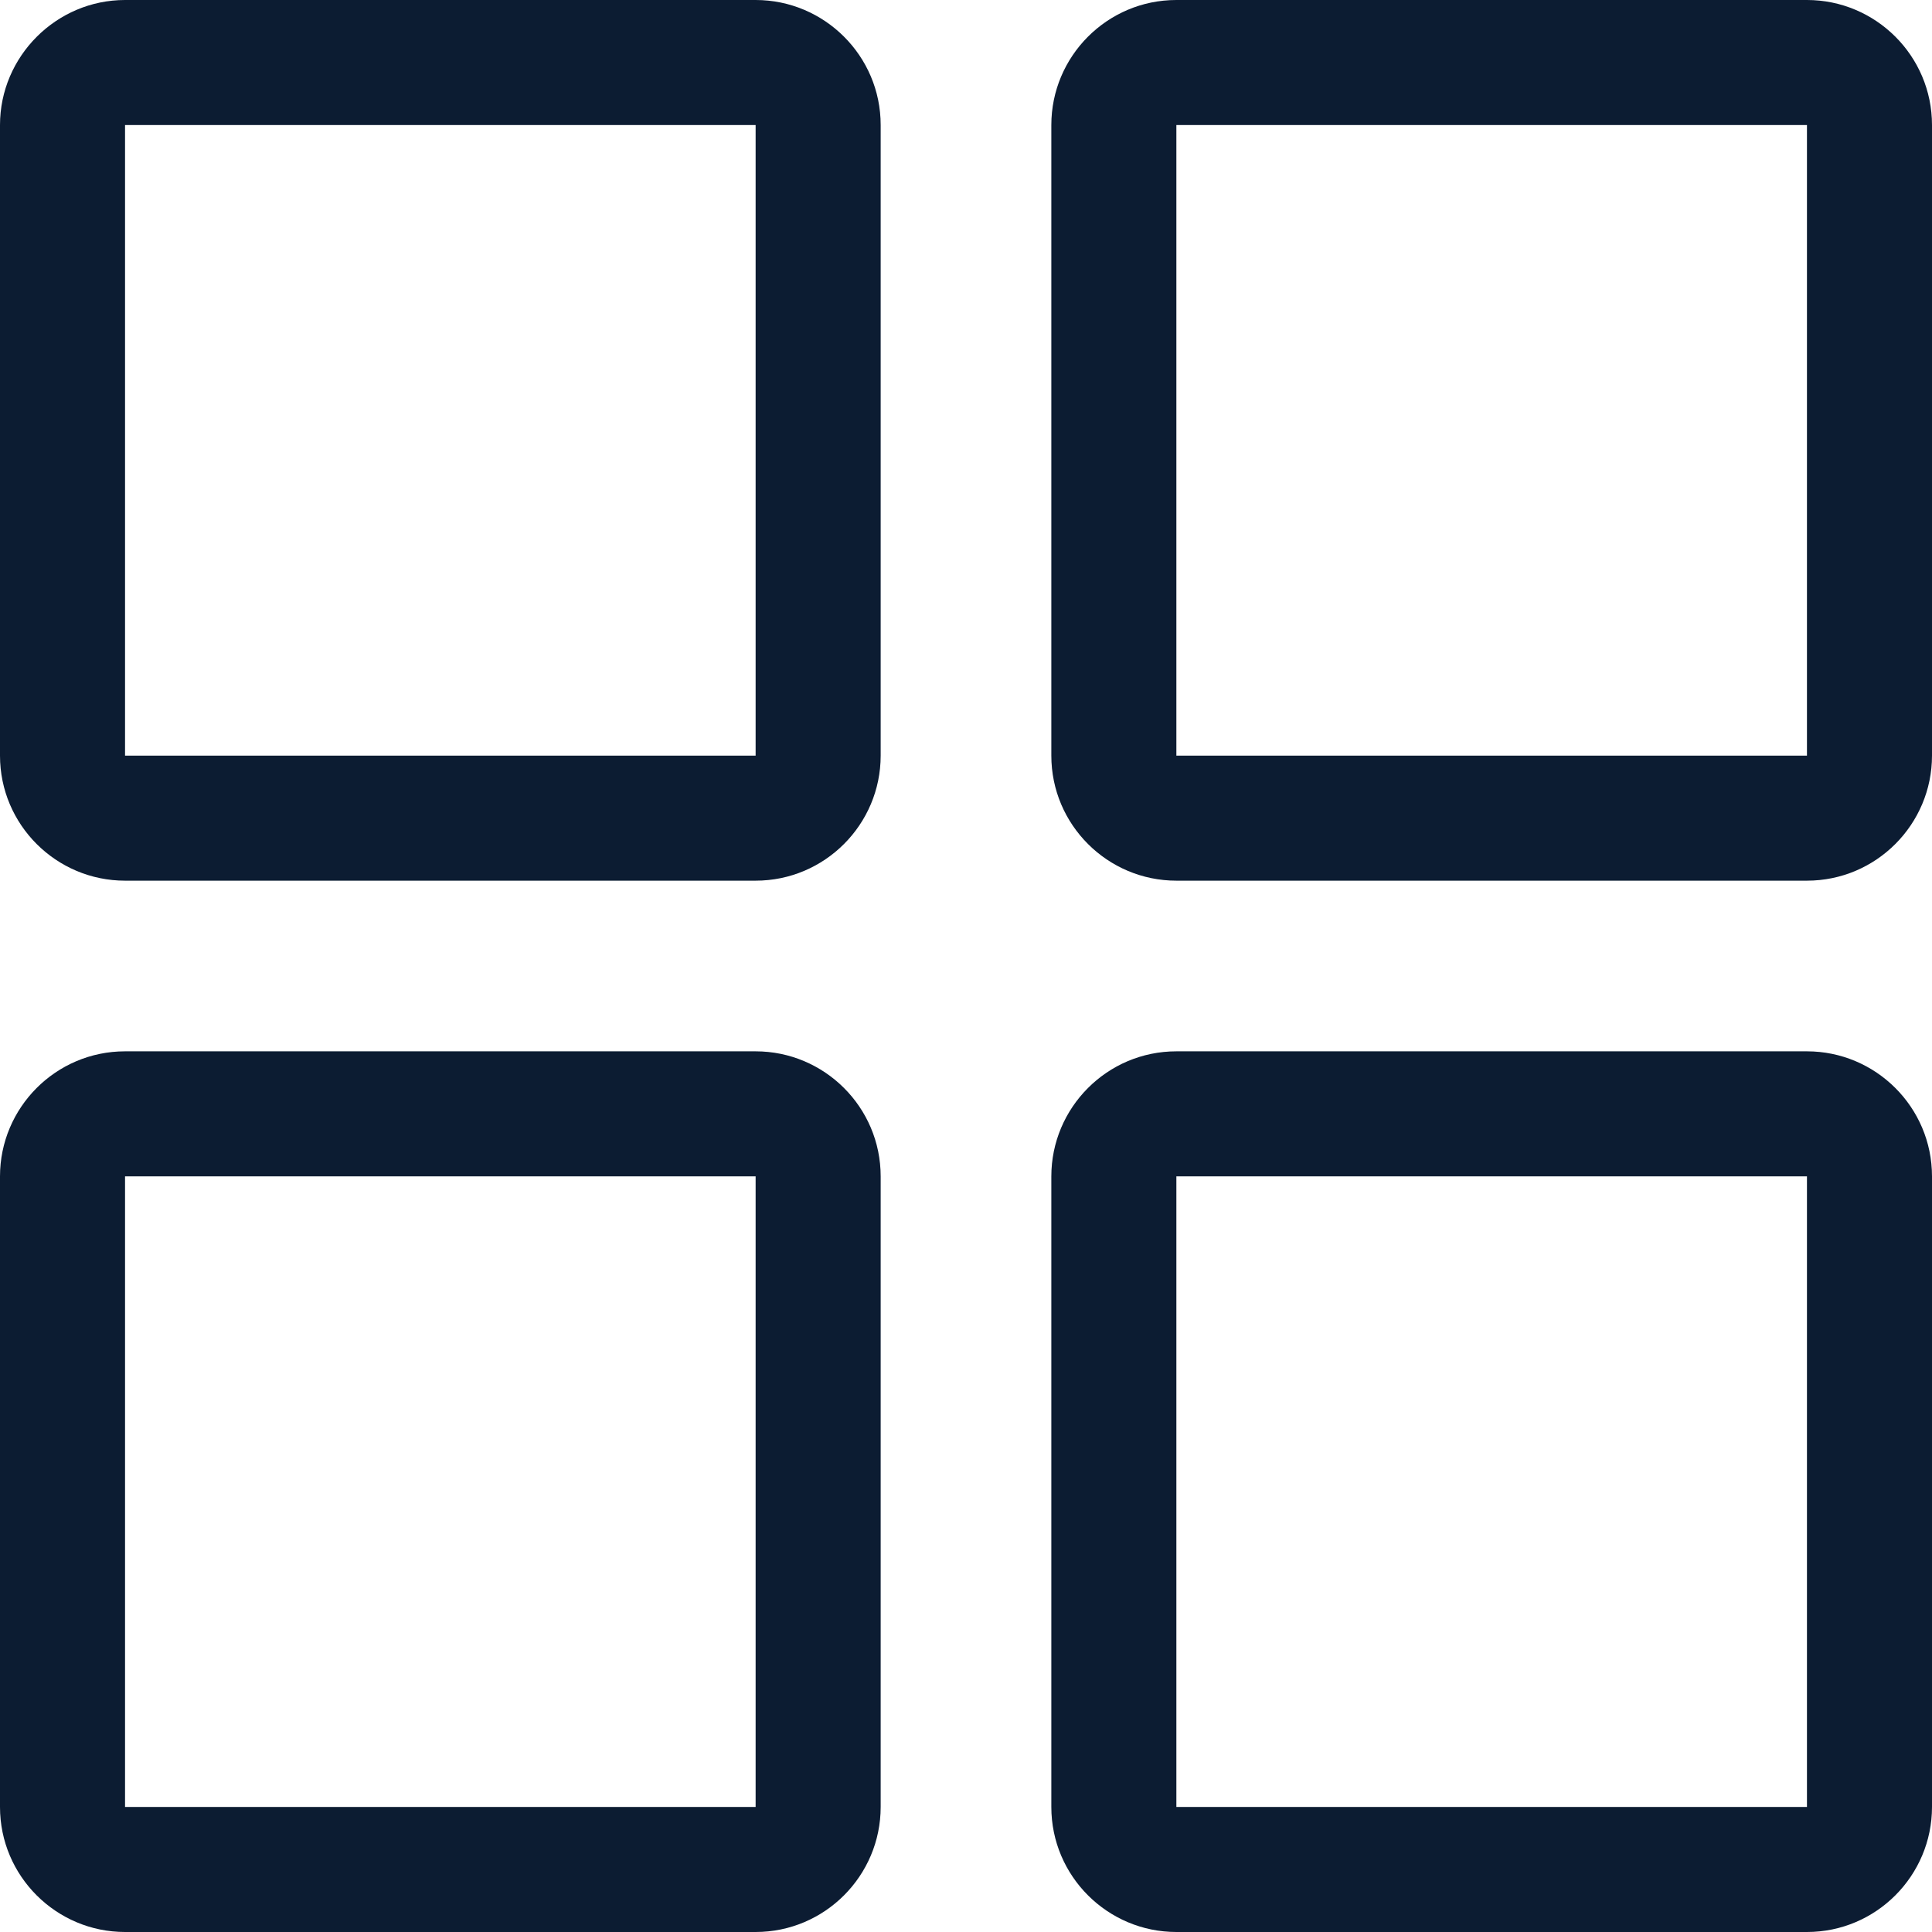
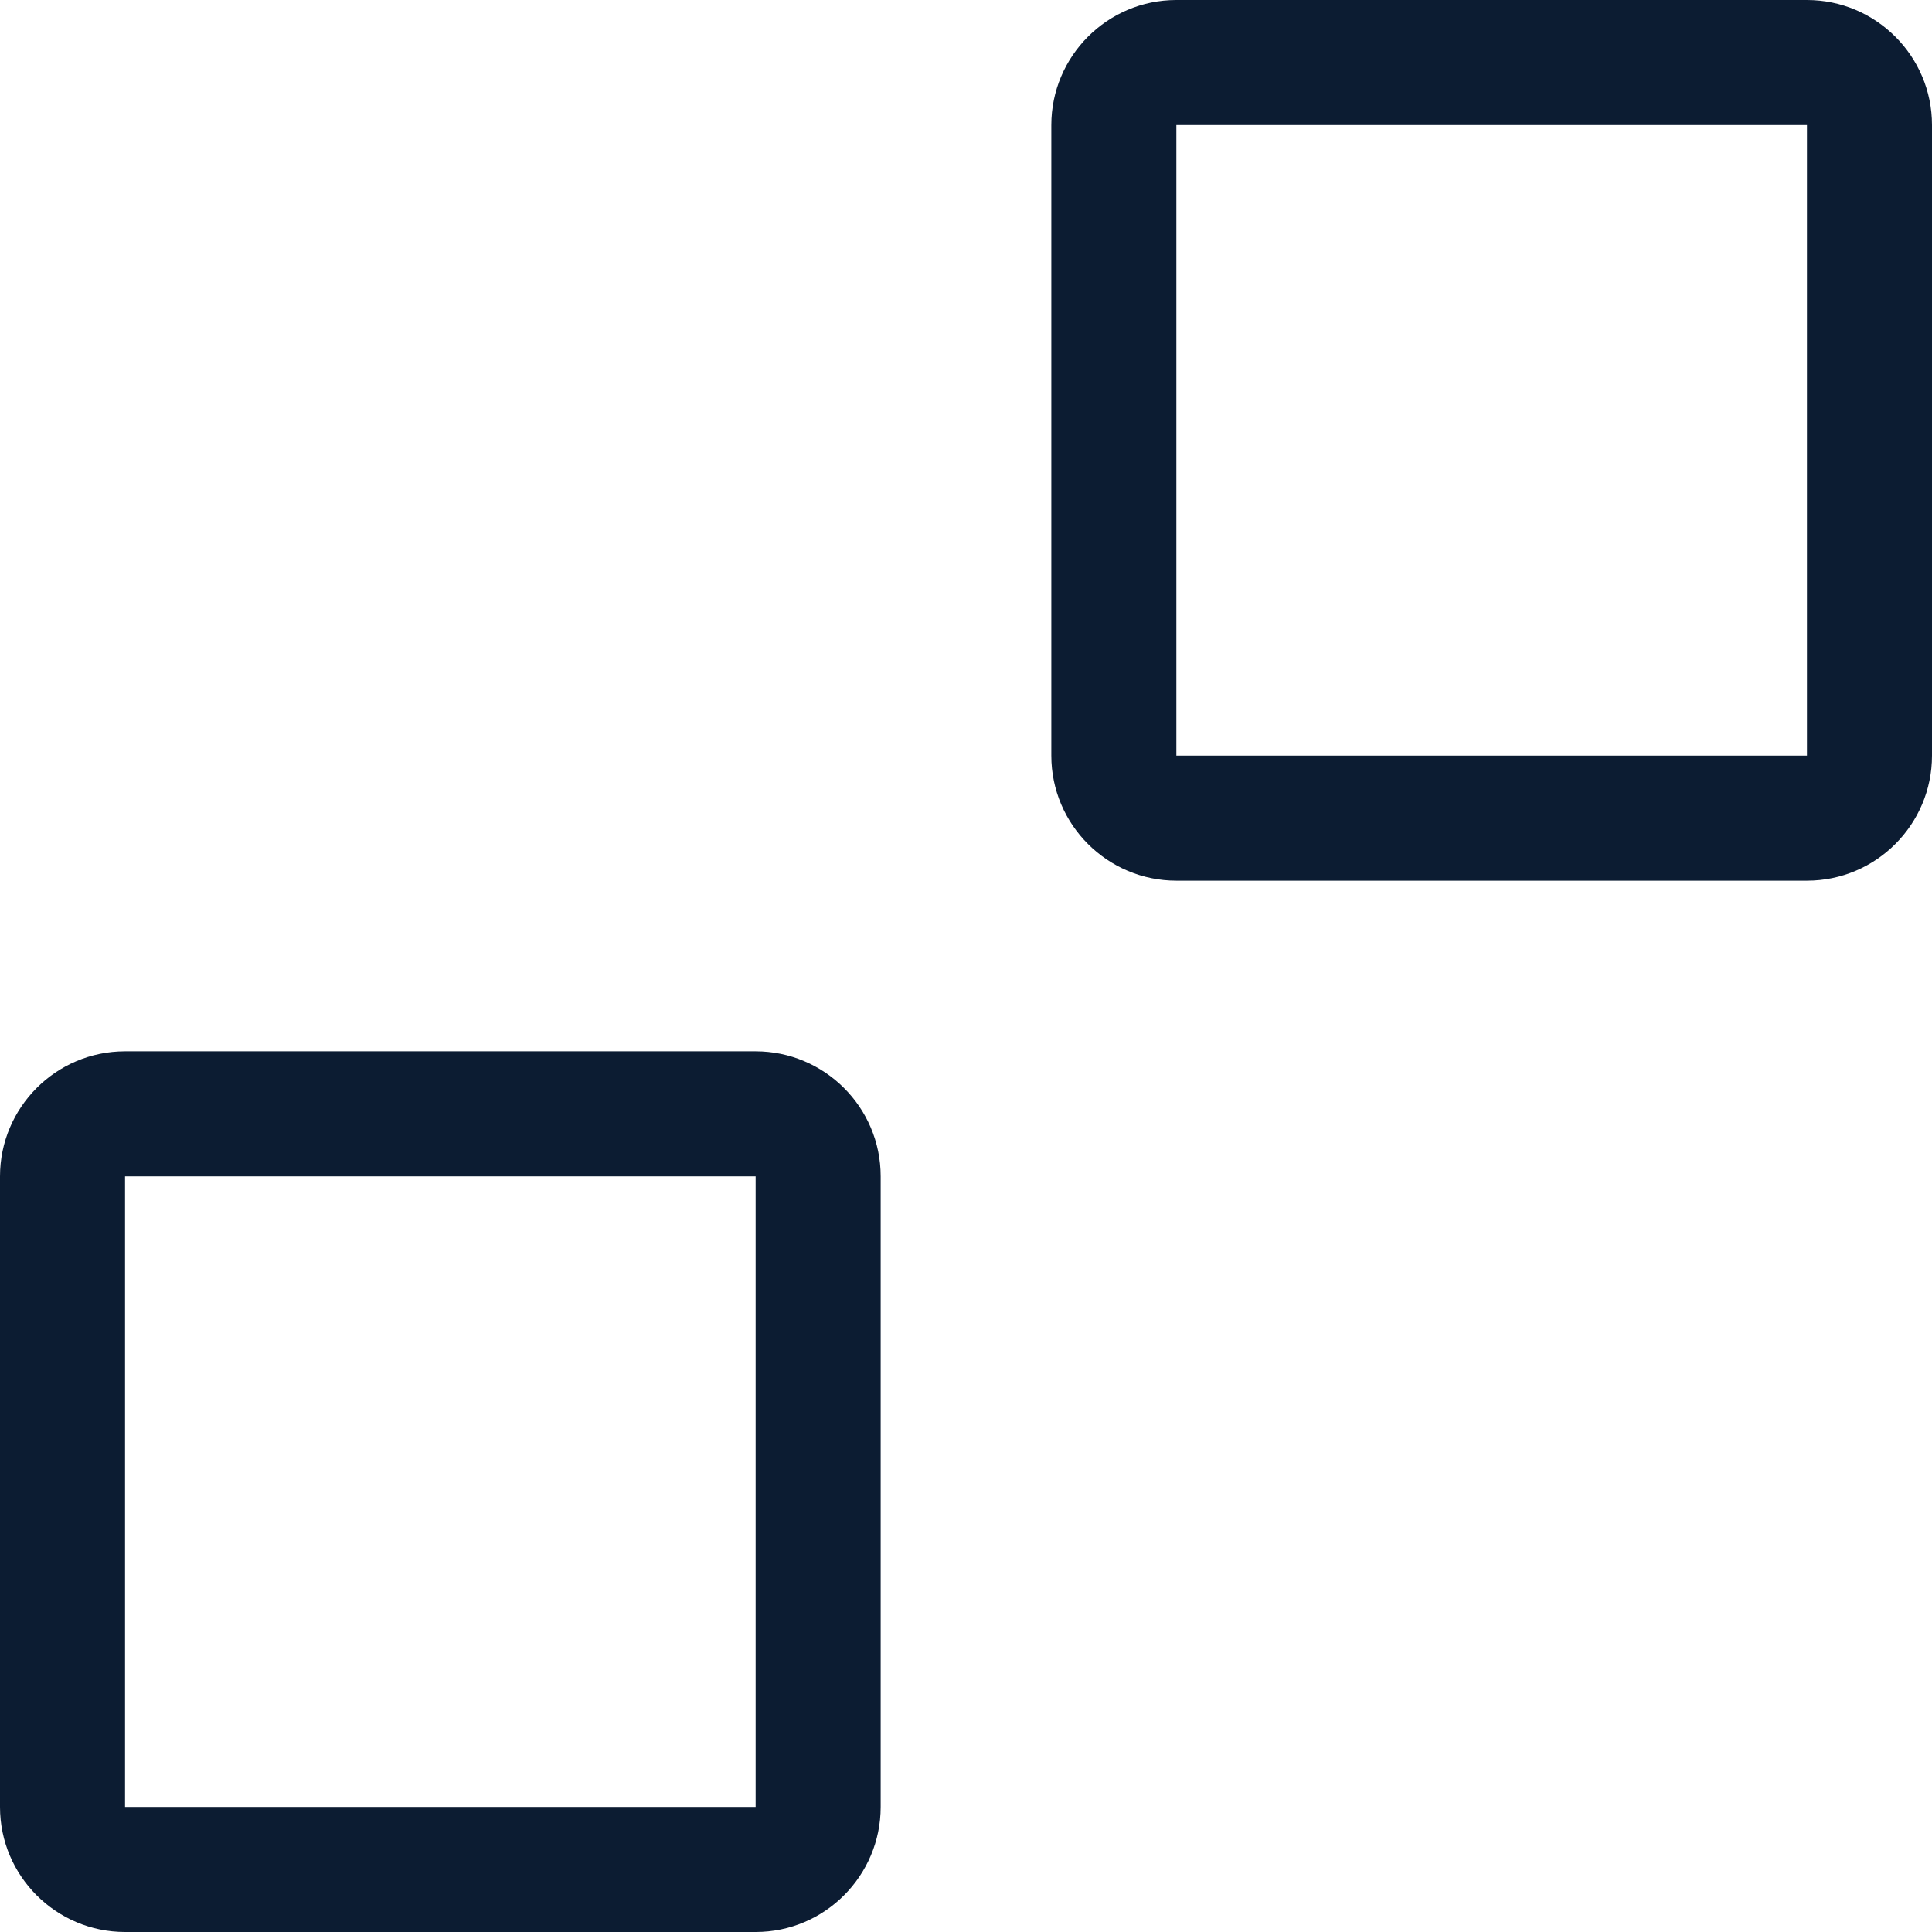
<svg xmlns="http://www.w3.org/2000/svg" id="Layer_2" viewBox="0 0 36 36">
  <defs>
    <style>.cls-1{fill:#0c1c32;}</style>
  </defs>
  <g id="Layer_1-2">
-     <path class="cls-1" d="m14.08,2.33v11.75H2.33V2.33h11.75m0-2.33H2.33C1.05,0,0,1.05,0,2.33v11.75c0,1.29,1.05,2.33,2.33,2.33h11.75c1.29,0,2.33-1.05,2.33-2.33V2.33c0-1.29-1.05-2.33-2.33-2.33h0Z" />
    <path class="cls-1" d="m33.67,2.33v11.75h-11.75V2.33h11.75m0-2.33h-11.75c-1.29,0-2.33,1.05-2.33,2.33v11.75c0,1.29,1.05,2.33,2.33,2.33h11.75c1.29,0,2.33-1.05,2.33-2.33V2.33c0-1.29-1.05-2.33-2.33-2.33h0Z" />
    <path class="cls-1" d="m14.08,21.92v11.75H2.33v-11.75h11.75m0-2.33H2.33c-1.29,0-2.33,1.05-2.33,2.33v11.75c0,1.29,1.05,2.33,2.33,2.33h11.75c1.29,0,2.33-1.05,2.33-2.33v-11.75c0-1.29-1.05-2.33-2.33-2.33h0Z" />
-     <path class="cls-1" d="m33.67,21.92v11.75h-11.75v-11.75h11.75m0-2.33h-11.75c-1.29,0-2.33,1.05-2.33,2.33v11.75c0,1.29,1.05,2.33,2.33,2.33h11.75c1.29,0,2.33-1.05,2.33-2.33v-11.75c0-1.29-1.05-2.33-2.33-2.33h0Z" />
  </g>
</svg>